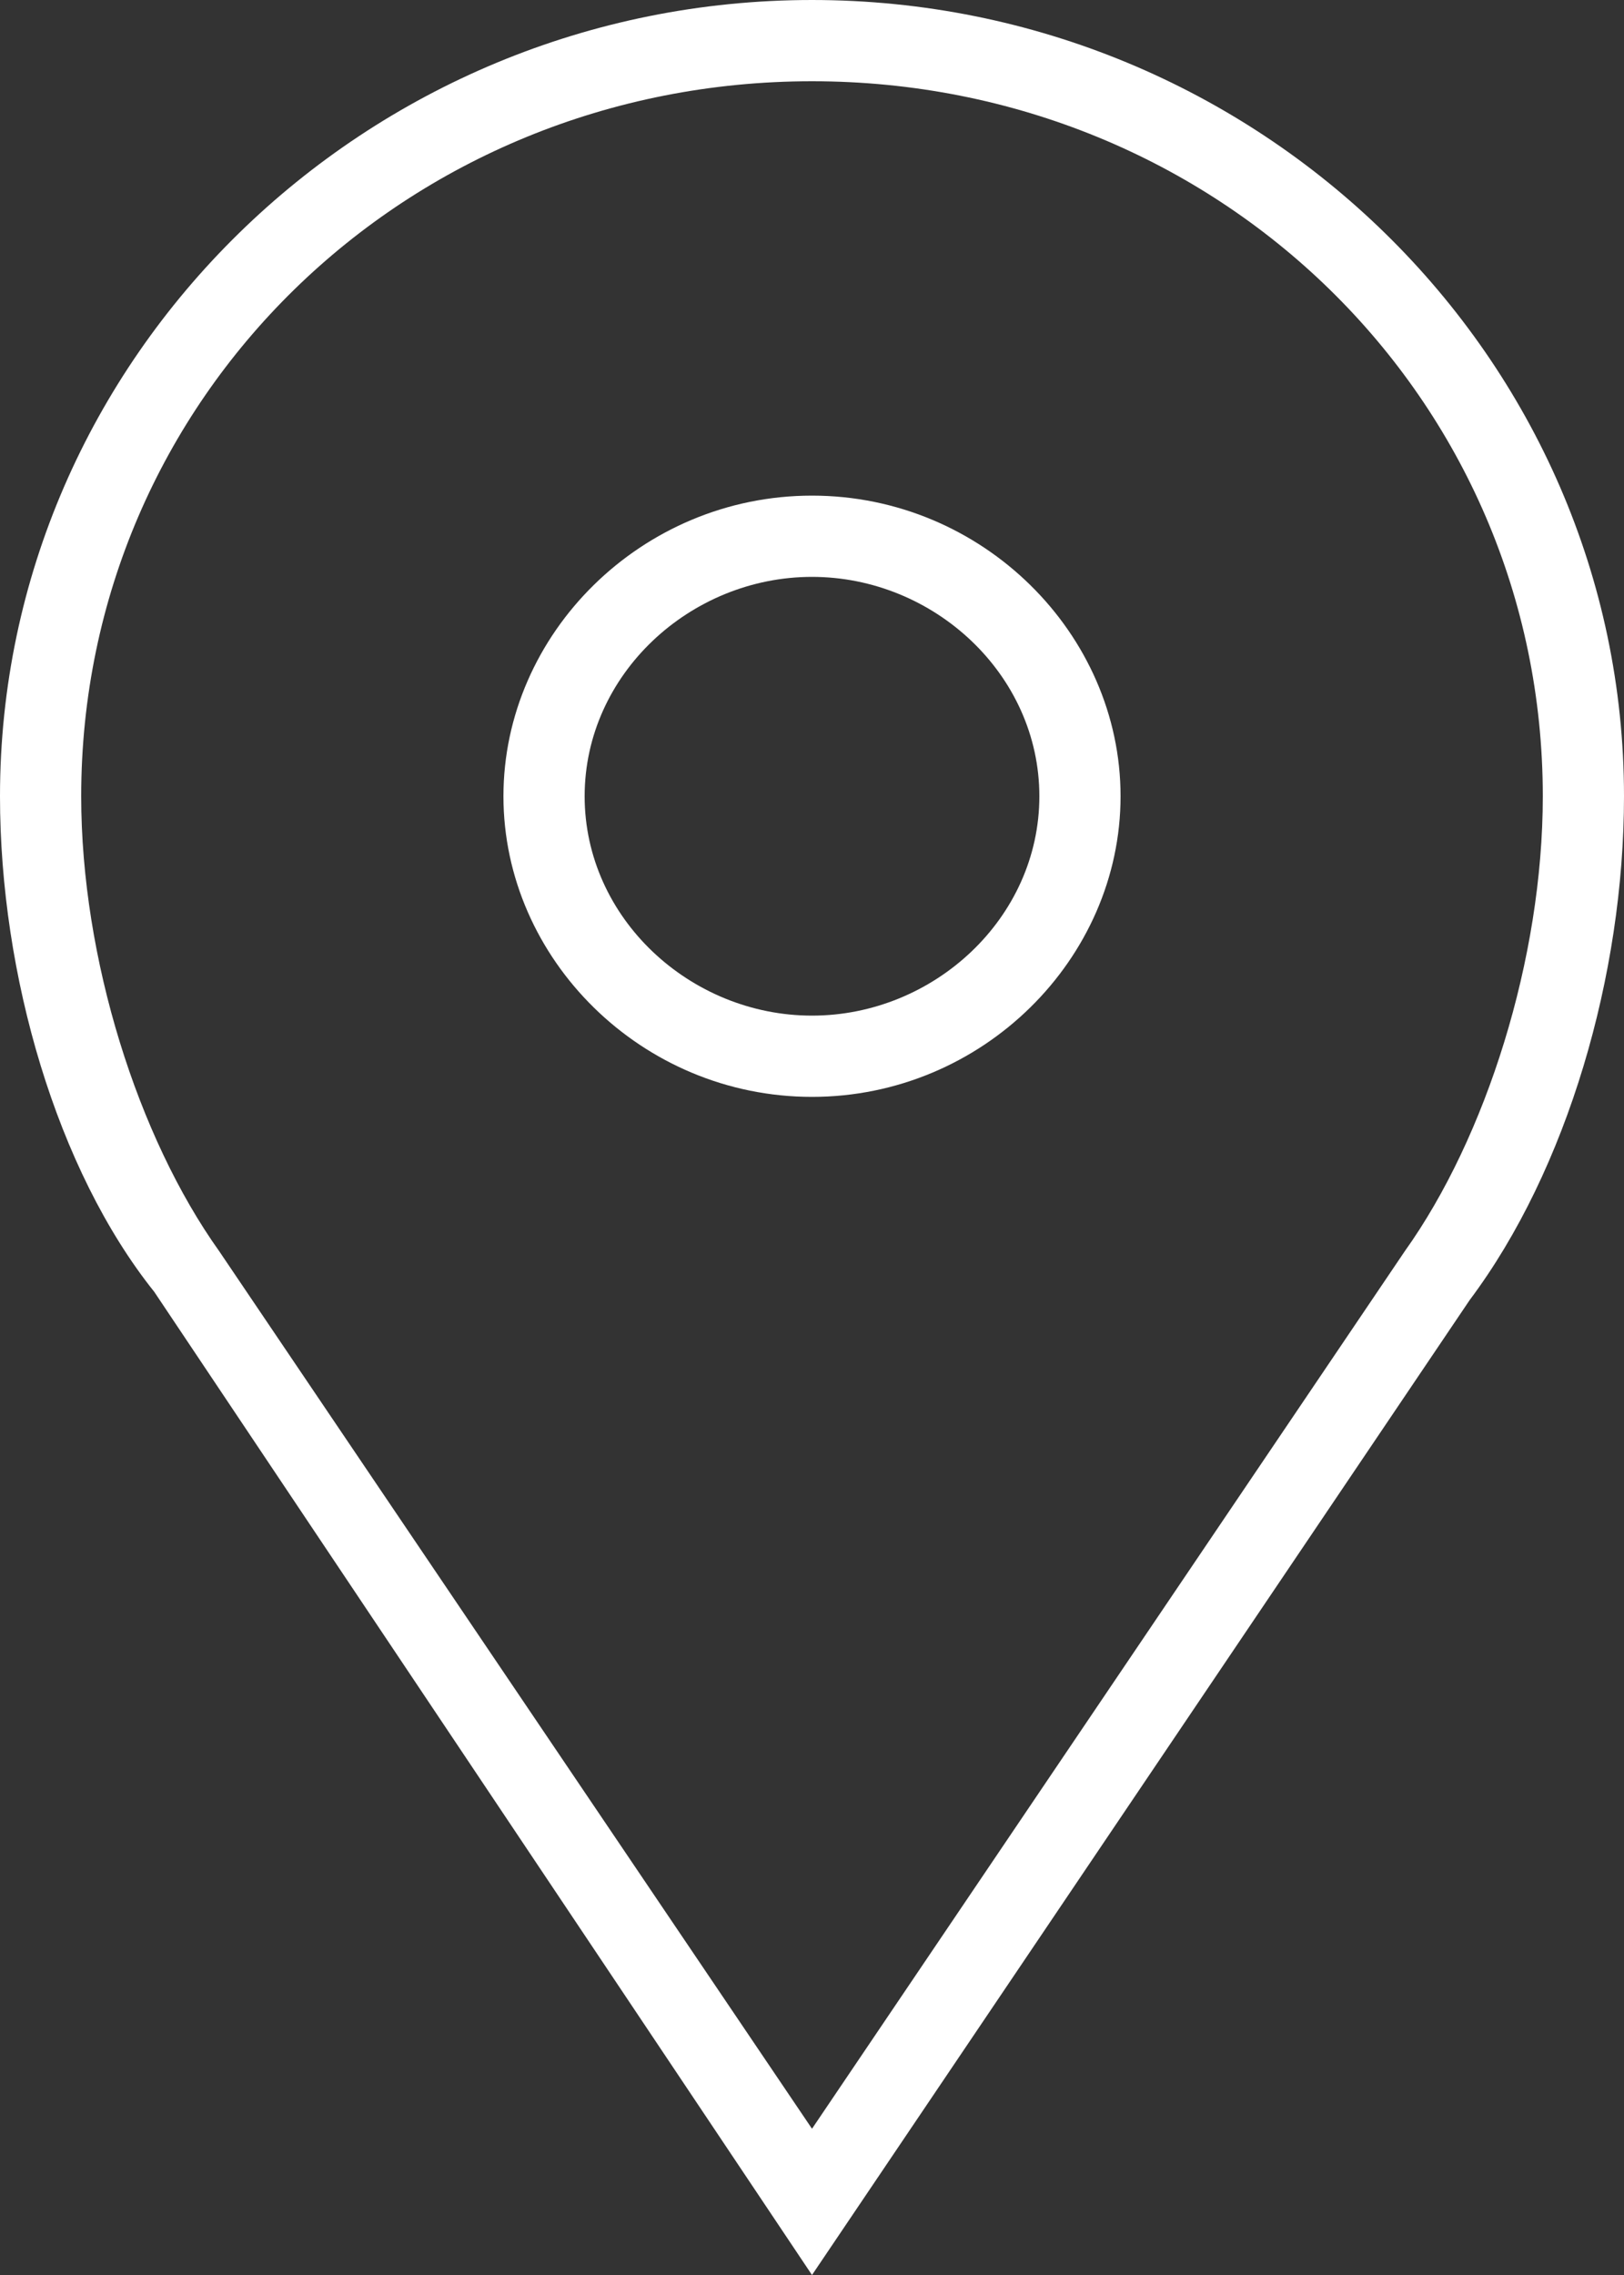
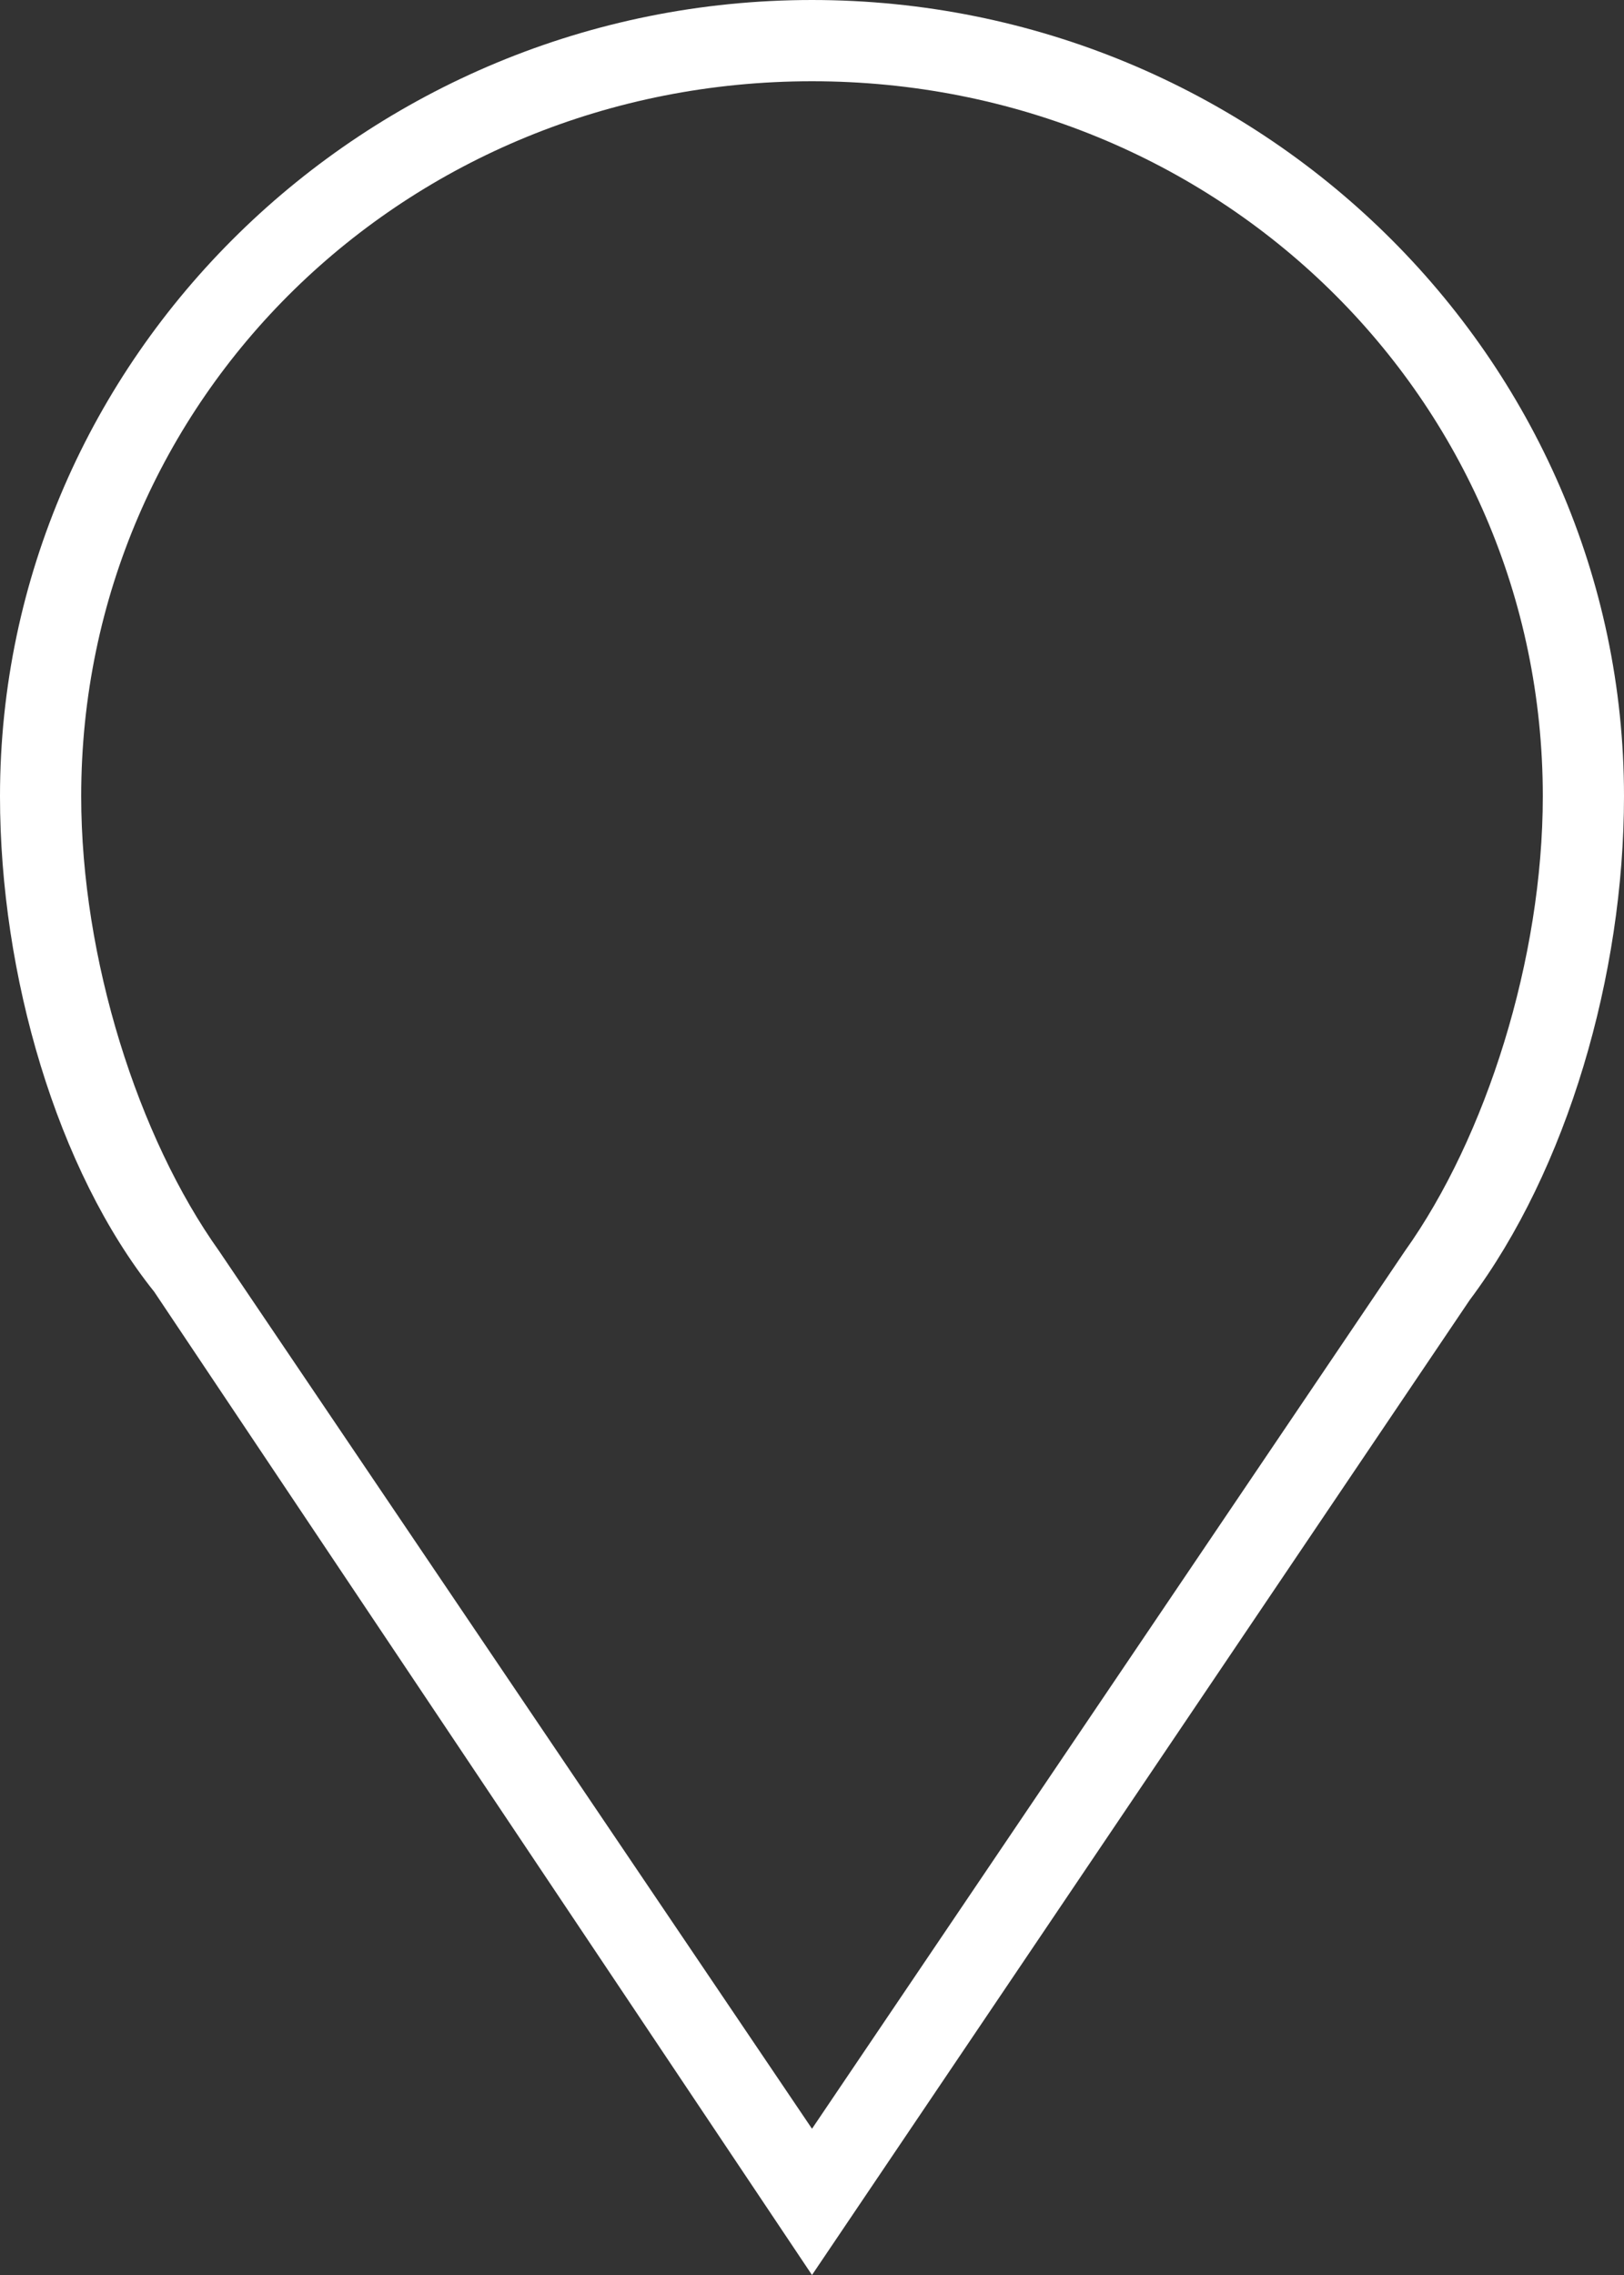
<svg xmlns="http://www.w3.org/2000/svg" version="1.1" id="Calque_1" x="0px" y="0px" viewBox="0 0 20 28" style="enable-background:new 0 0 20 28;" xml:space="preserve">
  <rect x="0" y="0" width="20" height="28" fill="#333333" stroke="none" />
  <style type="text/css">
	.st0{fill:#FFFFFF;}
</style>
  <g>
    <path class="st0" d="M10,28L1.9,15.9C0.7,14.4,0,12,0,9.8C0,4.4,4.5,0,10,0c5.5,0,10,4.4,10,9.8c0,2.2-0.7,4.6-1.9,6.2L10,28z    M10,1C5,1,1,4.9,1,9.8c0,2,0.7,4.2,1.7,5.6L10,26.2l7.3-10.8c1-1.4,1.7-3.6,1.7-5.6C19,4.9,15,1,10,1z" />
  </g>
-   <path class="st0" d="M10,13.5c-2.1,0-3.8-1.7-3.8-3.7S7.9,6.1,10,6.1c2.1,0,3.8,1.7,3.8,3.7S12.1,13.5,10,13.5z M10,7.1  c-1.5,0-2.8,1.2-2.8,2.7s1.3,2.7,2.8,2.7s2.8-1.2,2.8-2.7S11.5,7.1,10,7.1z" />
</svg>